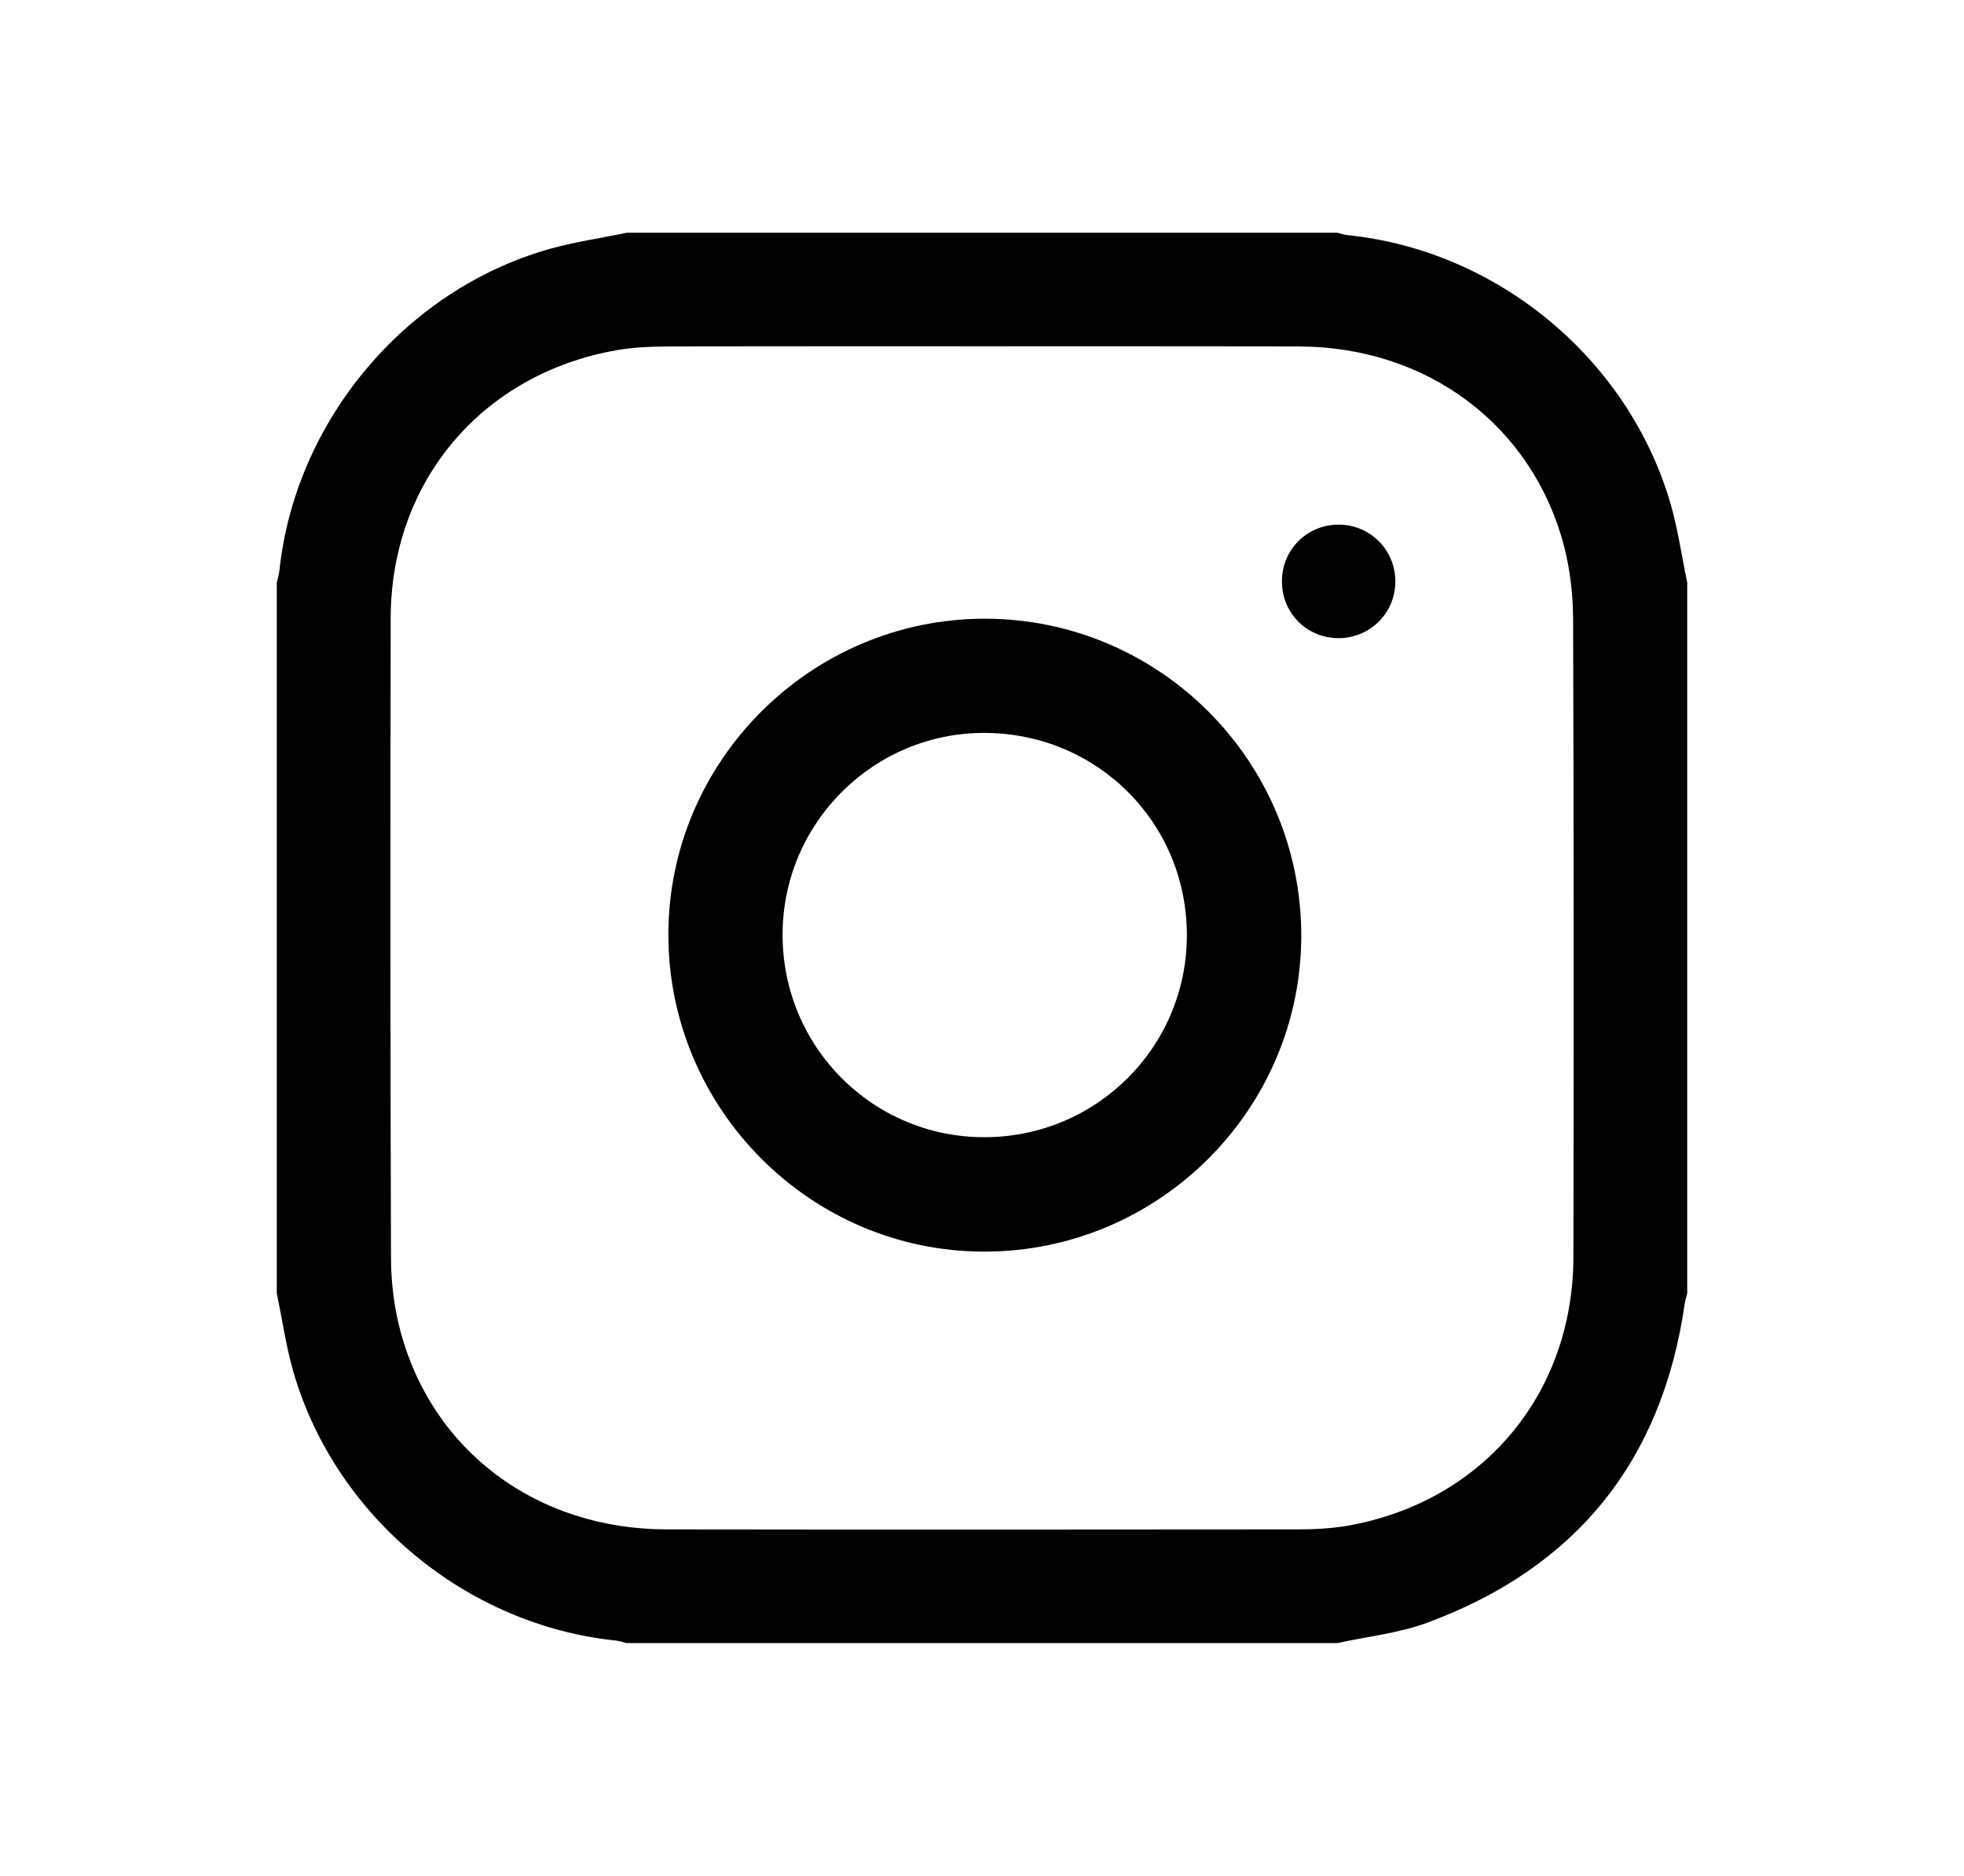
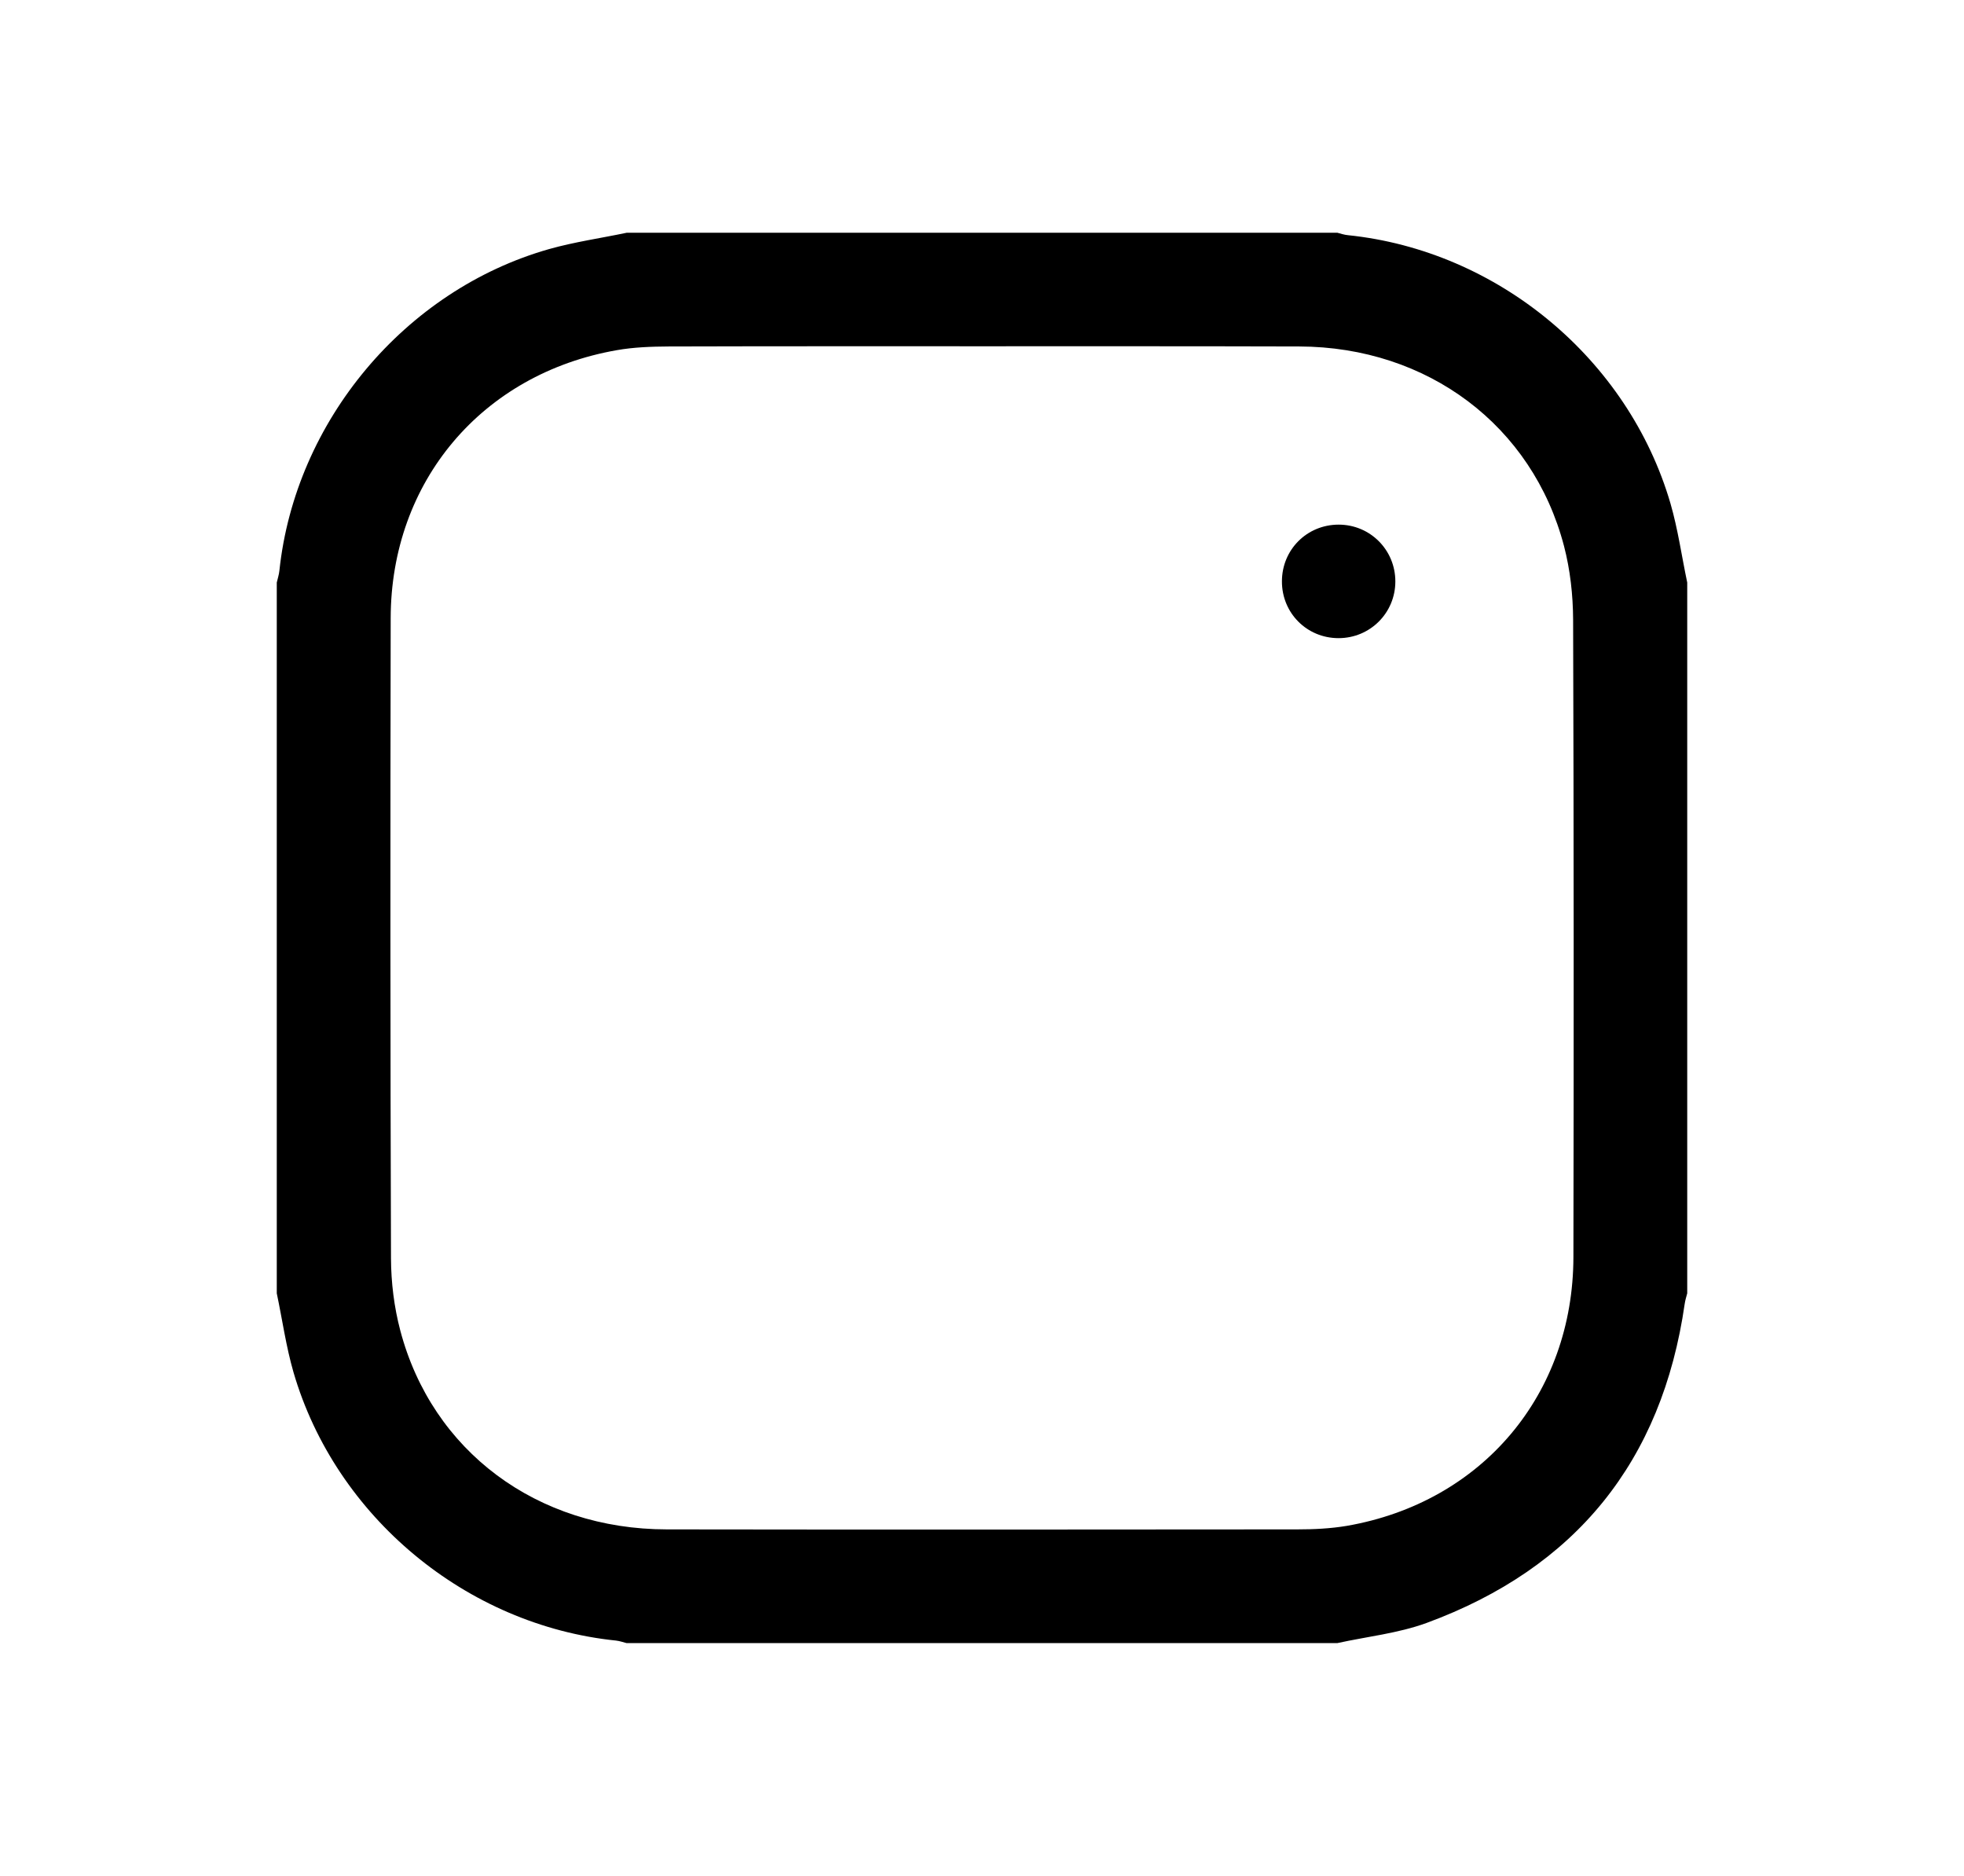
<svg xmlns="http://www.w3.org/2000/svg" version="1.1" id="圖層_1" x="0px" y="0px" width="19.5px" height="18.625px" viewBox="0 0 19.5 18.625" enable-background="new 0 0 19.5 18.625" xml:space="preserve">
  <g>
    <path fill-rule="evenodd" clip-rule="evenodd" d="M16.752,5.784c0,2.353,0,4.704,0,7.057c-0.009,0.034-0.02,0.069-0.025,0.104   c-0.225,1.564-1.082,2.624-2.563,3.169c-0.282,0.103-0.59,0.135-0.886,0.2c-2.353,0-4.704,0-7.057,0   c-0.034-0.009-0.069-0.021-0.104-0.025c-1.485-0.152-2.785-1.229-3.203-2.664c-0.074-0.256-0.111-0.523-0.166-0.784   c0-2.353,0-4.704,0-7.057C2.757,5.745,2.77,5.705,2.774,5.666C2.931,4.182,4.02,2.88,5.452,2.473   c0.252-0.071,0.513-0.108,0.77-0.162c2.353,0,4.704,0,7.057,0c0.034,0.009,0.069,0.021,0.104,0.024   C14.87,2.488,16.167,3.563,16.586,5C16.66,5.256,16.697,5.522,16.752,5.784z M9.757,3.438c-1.039,0-2.078-0.001-3.117,0.002   C6.468,3.441,6.292,3.447,6.123,3.477C4.786,3.711,3.881,4.781,3.879,6.138c-0.004,2.118-0.004,4.237,0.003,6.356   c0.001,0.239,0.031,0.484,0.092,0.715c0.316,1.2,1.359,1.975,2.646,1.976c2.087,0.003,4.175,0.002,6.262,0   c0.163,0,0.329-0.008,0.49-0.035c1.343-0.233,2.248-1.305,2.25-2.67c0.004-2.108,0.004-4.219-0.003-6.328   c-0.001-0.244-0.029-0.494-0.09-0.729C15.216,4.226,14.175,3.444,12.9,3.44C11.853,3.437,10.805,3.438,9.757,3.438z" />
-     <path fill-rule="evenodd" clip-rule="evenodd" d="M9.776,6.143c1.736,0,3.146,1.413,3.144,3.151   c-0.003,1.726-1.418,3.134-3.148,3.133c-1.724,0-3.135-1.416-3.136-3.145C6.635,7.557,8.049,6.144,9.776,6.143z M11.784,9.291   c0.004-1.114-0.881-2.006-1.999-2.014c-1.107-0.008-2.013,0.891-2.015,2c-0.002,1.113,0.889,2.012,1.999,2.014   C10.882,11.293,11.781,10.401,11.784,9.291z" />
    <path fill-rule="evenodd" clip-rule="evenodd" d="M13.291,5.209c0.313,0,0.563,0.251,0.563,0.564s-0.251,0.563-0.564,0.563   c-0.315,0-0.563-0.25-0.562-0.564C12.728,5.457,12.977,5.209,13.291,5.209z" />
  </g>
</svg>